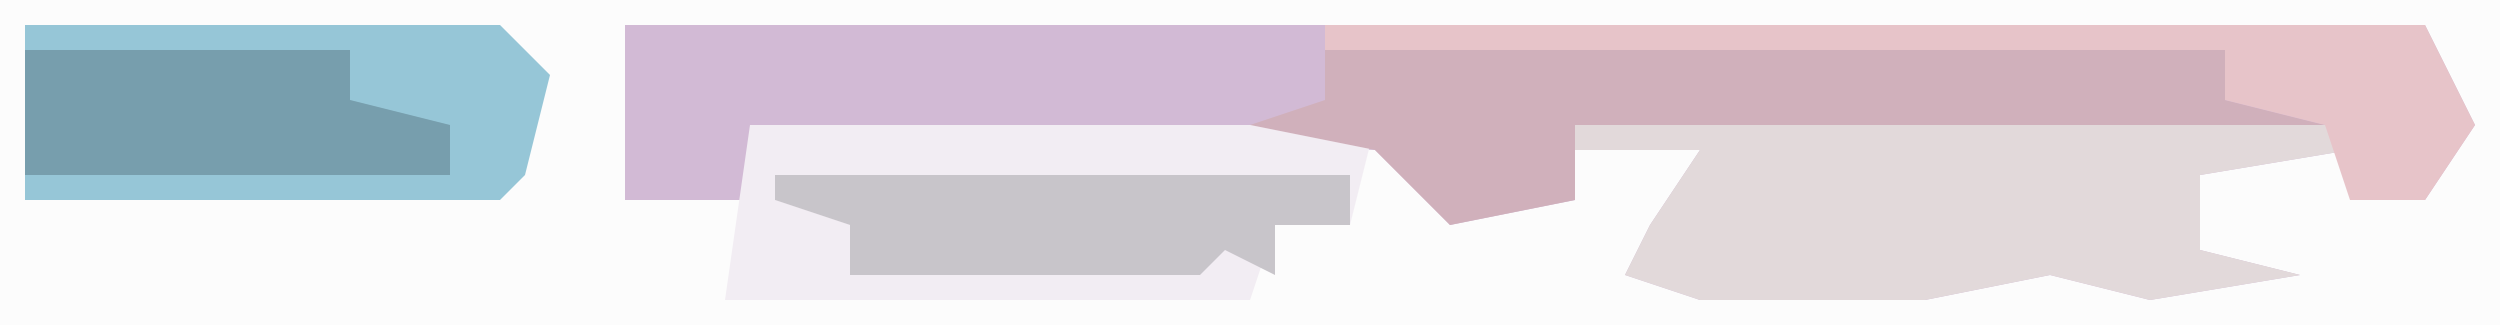
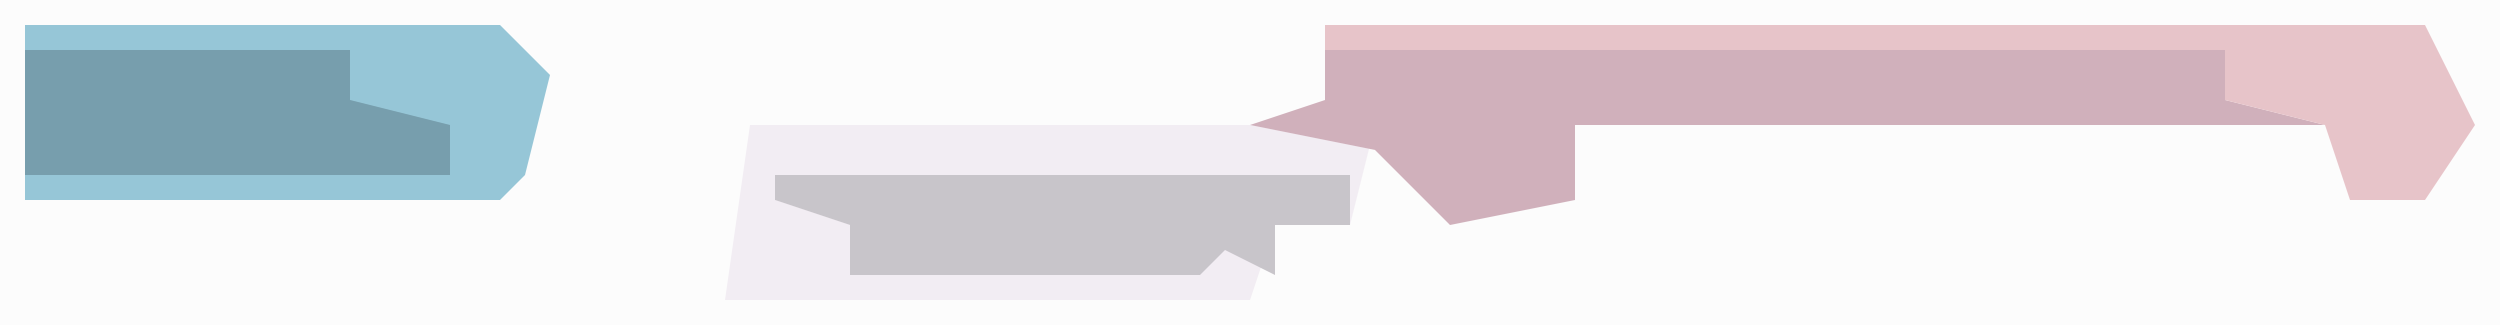
<svg xmlns="http://www.w3.org/2000/svg" version="1.1" width="100" height="13">
  <path d="M0,0 L100,0 L100,13 L0,13 Z " fill="#FCFCFC" transform="translate(0,0)" />
-   <path d="M0,0 L72,0 L74,4 L72,7 L69,7 L69,5 L63,6 L63,9 L67,10 L61,11 L57,10 L52,11 L43,11 L40,10 L41,8 L43,5 L38,5 L38,7 L33,8 L30,5 L5,4 L5,7 L0,7 Z " fill="#D2BAD5" transform="translate(25,1)" />
  <path d="M0,0 L25,0 L24,4 L21,4 L20,7 L-1,7 Z " fill="#F2EDF3" transform="translate(30,5)" />
  <path d="M0,0 L19,0 L21,2 L20,6 L19,7 L0,7 Z " fill="#96C6D7" transform="translate(1,1)" />
  <path d="M0,0 L36,0 L36,2 L40,3 L10,3 L10,6 L5,7 L2,4 L-3,3 L0,2 Z " fill="#D0B0BB" transform="translate(53,2)" />
-   <path d="M0,0 L31,0 L31,1 L25,2 L25,5 L29,6 L23,7 L19,6 L14,7 L5,7 L2,6 L3,4 L5,1 L0,1 Z " fill="#E2D9DA" transform="translate(63,5)" />
-   <path d="M0,0 L44,0 L46,4 L44,7 L41,7 L40,4 L36,3 L36,1 L0,1 Z " fill="#E7C4C9" transform="translate(53,1)" />
+   <path d="M0,0 L44,0 L46,4 L44,7 L41,7 L40,4 L36,3 L36,1 L0,1 " fill="#E7C4C9" transform="translate(53,1)" />
  <path d="M0,0 L23,0 L23,2 L20,2 L20,4 L18,3 L17,4 L3,4 L3,2 L0,1 Z " fill="#C8C5CA" transform="translate(31,7)" />
  <path d="M0,0 L13,0 L13,2 L17,3 L17,5 L0,5 Z " fill="#779EAD" transform="translate(1,2)" />
</svg>